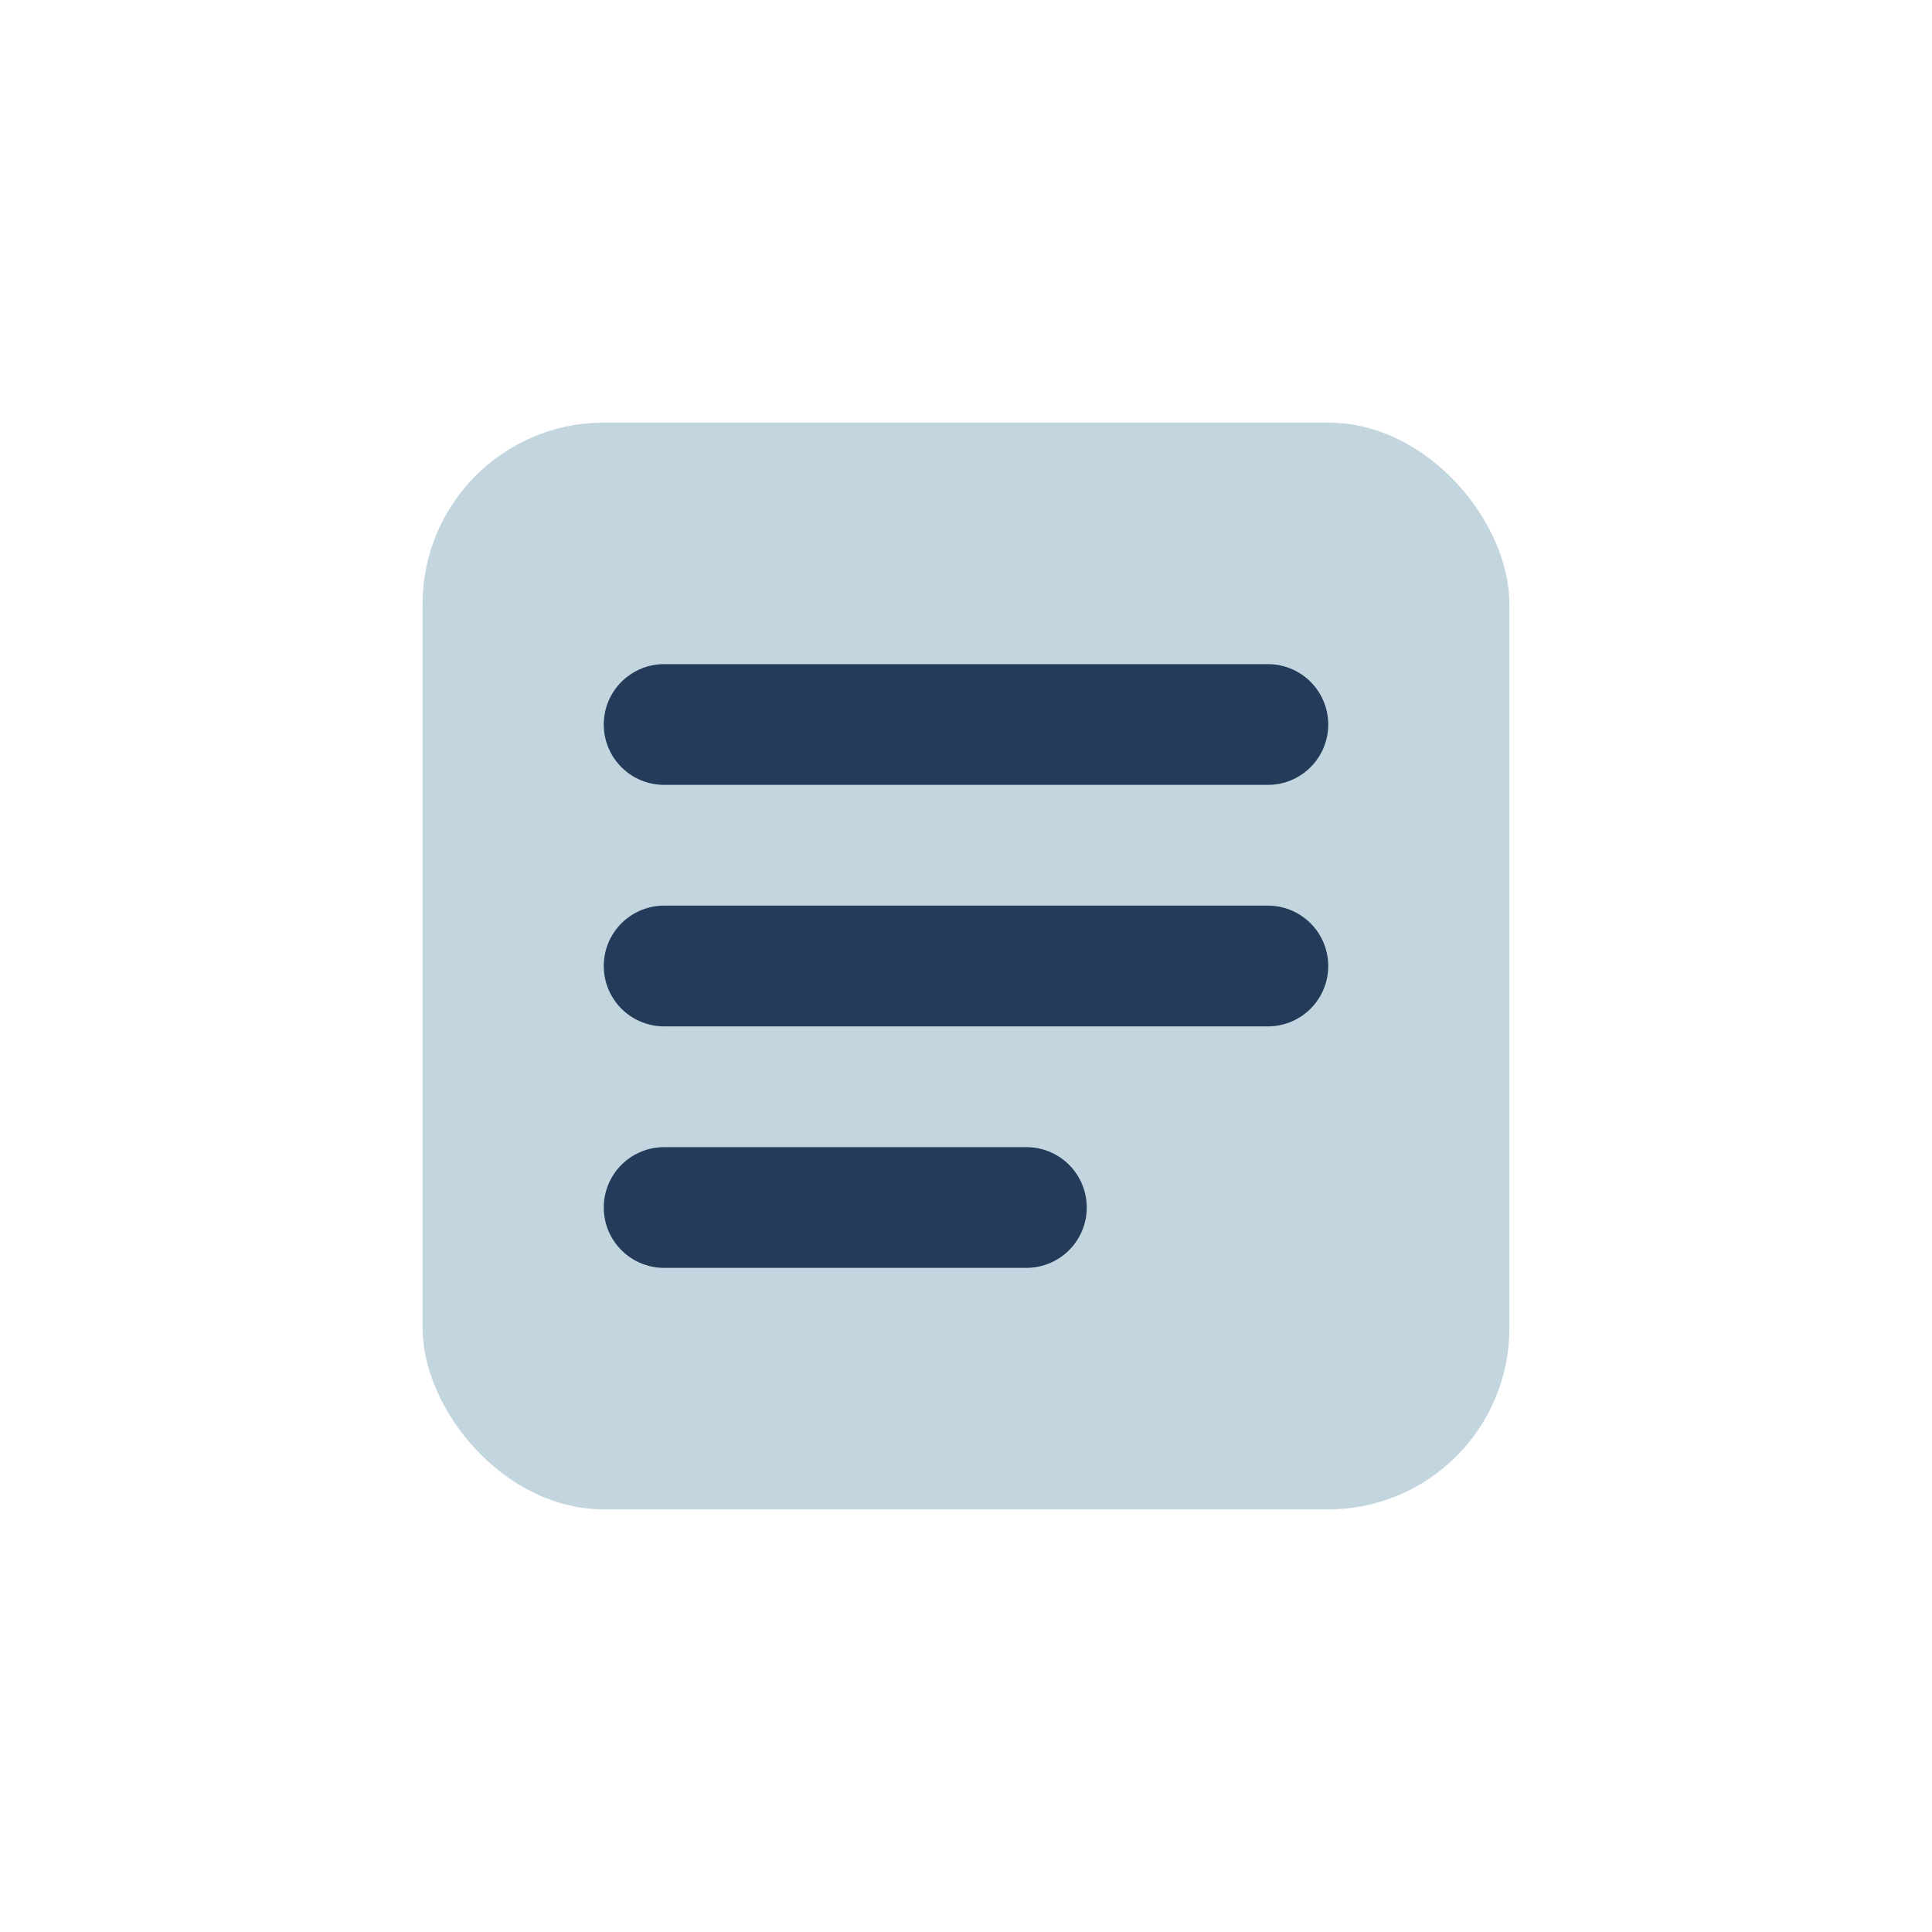
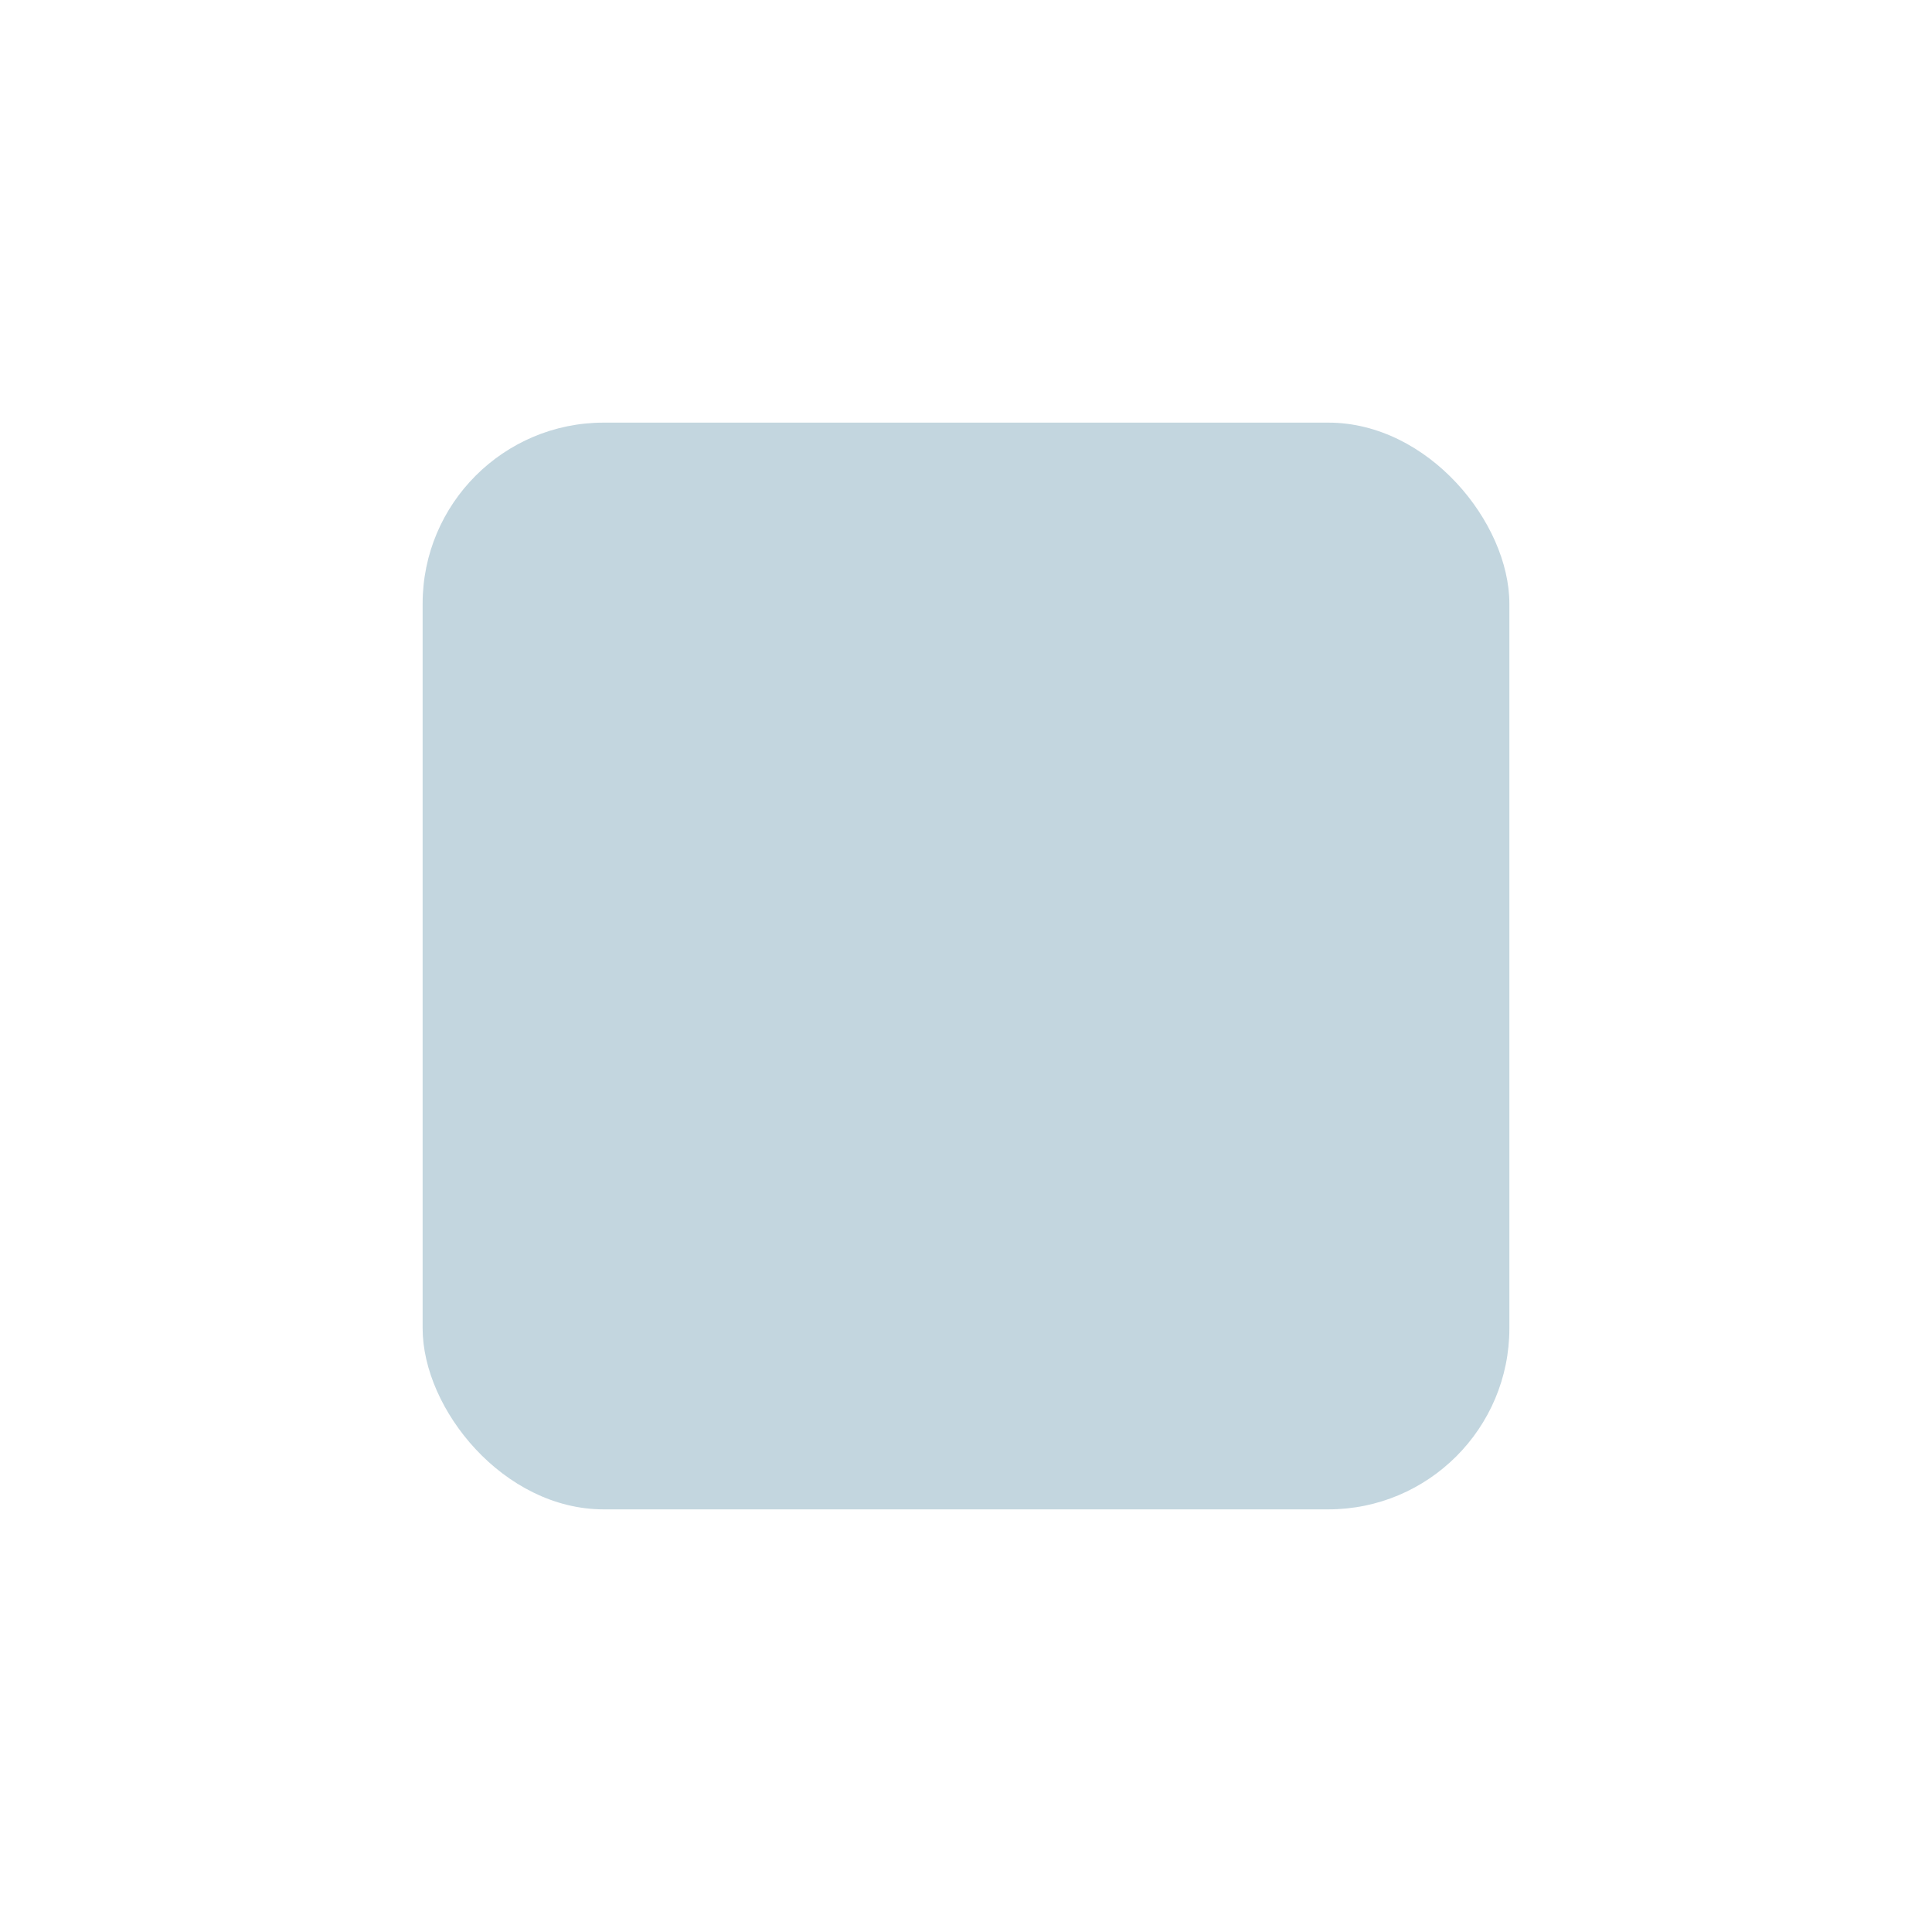
<svg xmlns="http://www.w3.org/2000/svg" width="32" height="32" viewBox="0 0 32 32">
  <rect x="7" y="7" width="18" height="18" rx="3" fill="#C3D6DF" />
-   <path d="M11 12h10M11 16h10M11 20h6" stroke="#243C5A" stroke-width="2" stroke-linecap="round" />
</svg>